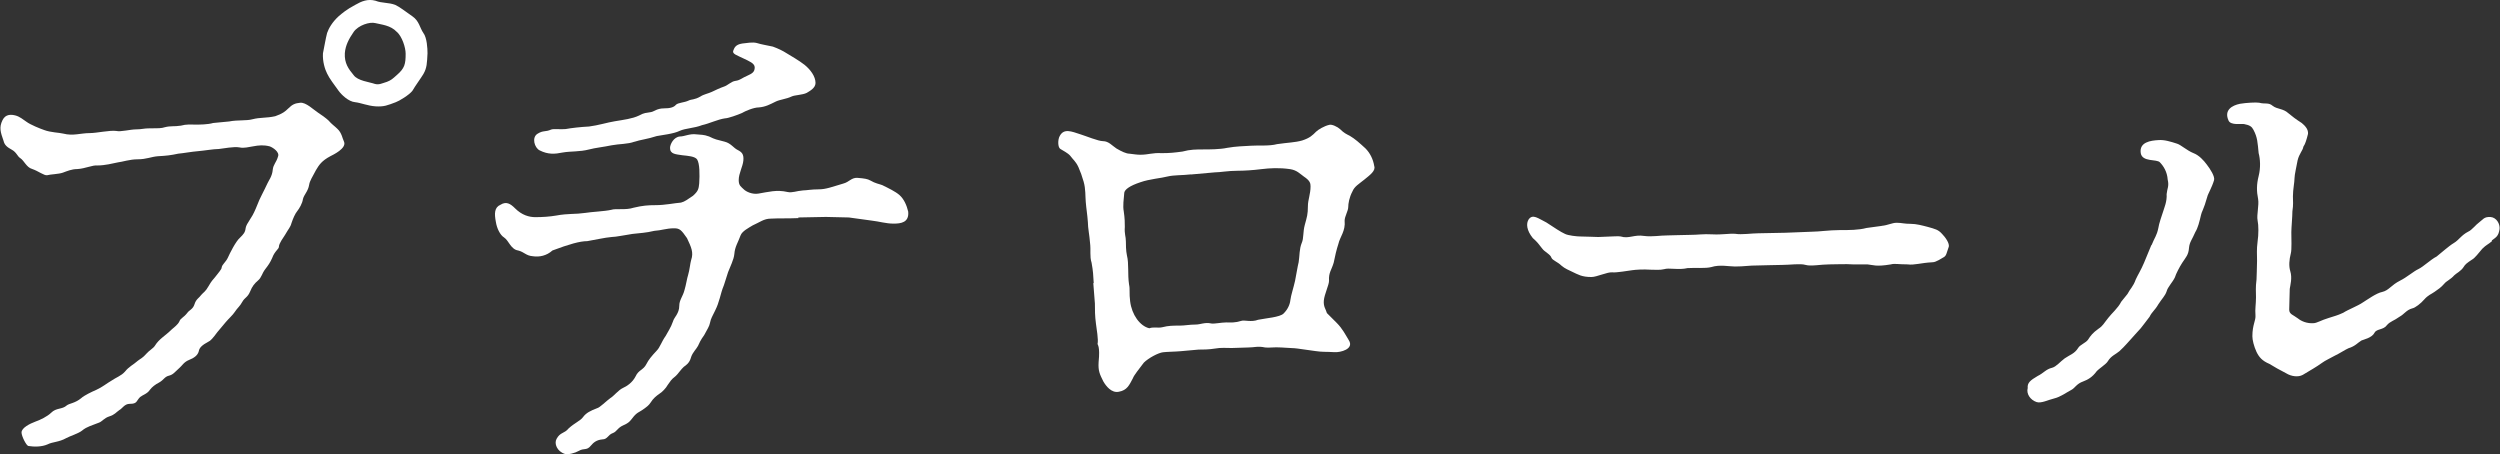
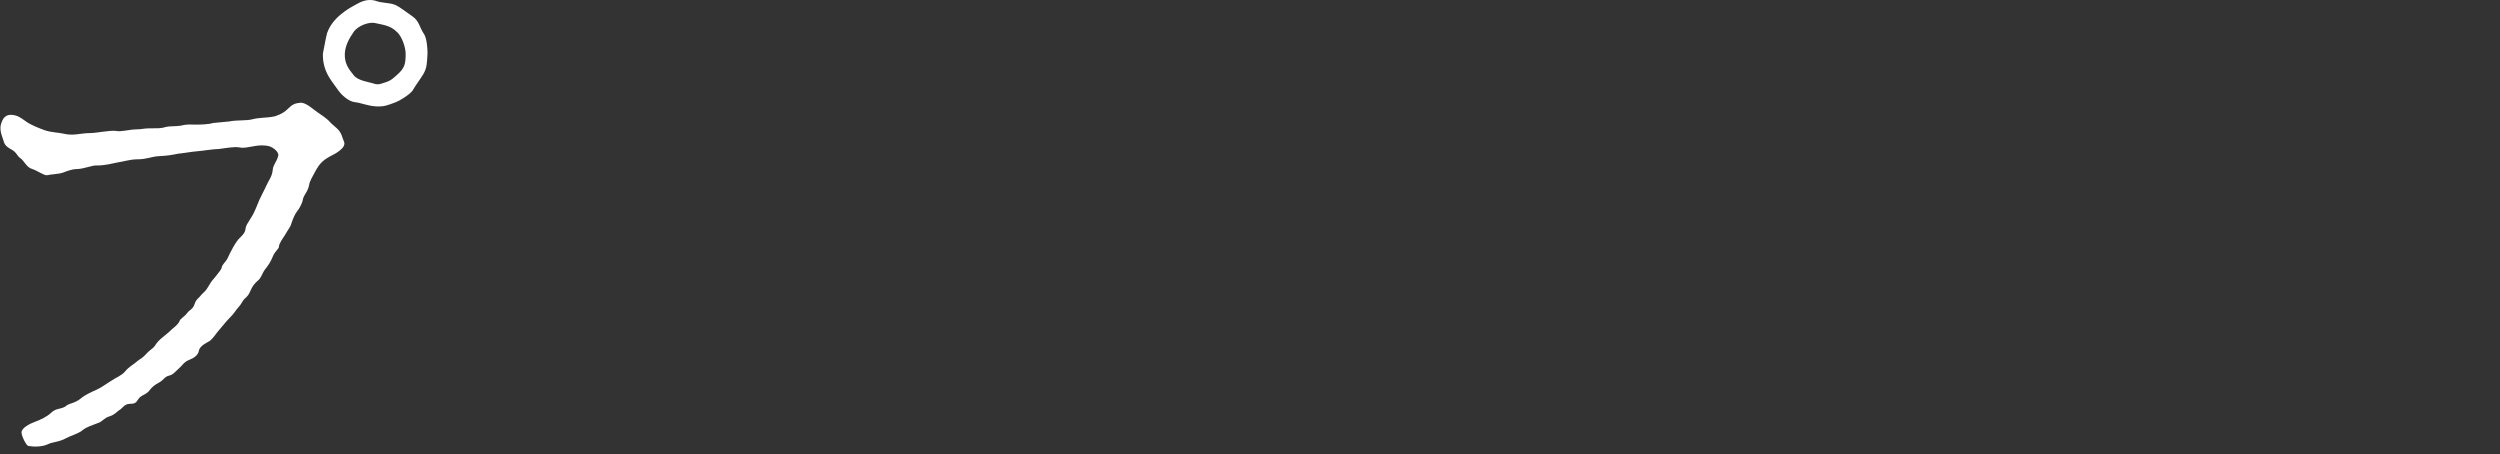
<svg xmlns="http://www.w3.org/2000/svg" id="b" width="235.55" height="42.82" viewBox="0 0 235.55 42.82">
  <rect x="0" y="0" width="235.55" height="42.82" fill="#333333" stroke="none" />
  <defs>
    <style>.d{fill:#fff;}</style>
  </defs>
  <g id="c">
    <path class="d" d="M21.61,11.44c.78-.15,1.62-.05,2.16-.2.78-.2,1.32-.1,2.16-.29.69-.24.93-.44,1.23-.73.39-.39.64-.49,1.13-.54.54-.05,1.23.64,1.67.93.25.15.78.54.98.73.34.39.59.54.83.78.44.39.49.93.64,1.22.29.64-1.08,1.27-1.27,1.37-.83.44-1.08.83-1.37,1.32-.34.64-.59,1.03-.64,1.37-.1.64-.49.93-.59,1.37-.05.39-.34.88-.54,1.13-.2.24-.39.69-.54,1.13-.1.39-.29.54-.59,1.08-.15.24-.59.83-.59,1.13,0,.24-.39.39-.64,1.08-.2.44-.34.64-.64,1.03-.34.44-.34.78-.69,1.08-.34.29-.54.54-.74,1.03-.25.59-.49.54-.74.98-.24.44-.44.54-.73.98-.15.24-.54.59-.83.93l-.78.93c-.44.59-.64.83-.88.93-.54.29-.83.54-.88.88-.1.39-.44.64-.93.83-.49.2-.64.54-.93.78-.39.34-.54.59-.93.69-.44.1-.49.39-.93.64-.39.2-.69.44-.88.69-.25.39-.69.49-.93.69-.39.39-.25.64-.98.64-.49,0-.69.44-.98.59-.29.2-.44.44-.93.59-.49.15-.69.49-.98.59-.59.24-1.18.39-1.57.73-.34.29-1.18.54-1.52.73-.69.39-1.27.34-1.76.59-.54.24-1.27.24-1.81.15-.2-.05-.64-.93-.64-1.27,0-.44.78-.83,1.32-1.03.44-.15,1.13-.49,1.47-.83.49-.49,1.03-.29,1.47-.69.25-.2.78-.2,1.37-.69.25-.24.98-.59,1.42-.78.54-.24,1.03-.64,1.37-.83.49-.34.98-.49,1.32-.88.39-.49.78-.64,1.22-1.03.25-.2.44-.24.83-.69.25-.29.64-.49.78-.73.39-.64.98-.93,1.57-1.52.15-.15.59-.44.74-.78.1-.29.39-.34.73-.78.2-.29.54-.34.69-.83.15-.49.44-.59.64-.88.2-.24.39-.29.69-.83.25-.44.39-.59.64-.88.29-.39.59-.69.59-.88.05-.29.39-.49.59-.93.15-.34.73-1.52,1.13-1.86.34-.34.49-.49.54-.93.05-.24.15-.39.49-.93.2-.29.39-.69.64-1.32.15-.44.59-1.22.93-1.96.1-.24.44-.64.49-1.27.05-.49.34-.69.49-1.22.2-.44-.49-.88-.78-.98-.59-.15-1.03-.1-1.57,0-.39.05-.83.2-1.27.1-.54-.1-1.47.1-1.96.15-.49,0-1.32.15-1.91.2-.64.05-1.42.2-1.91.24-.69.15-1.13.2-1.91.24-.64.05-1.08.29-1.91.29-.74,0-1.42.24-1.86.29-.49.1-1.22.29-1.91.29-.49-.05-1.13.29-1.91.34-.54,0-.98.2-1.37.34s-1.18.15-1.47.24c-.29.05-.83-.39-1.42-.59-.54-.15-.74-.78-1.13-1.03-.25-.15-.34-.54-.78-.78-.44-.24-.69-.44-.78-.83-.29-.83-.44-1.27-.1-1.96.29-.59.83-.54,1.22-.44.39.1.74.39,1.03.59.39.29,1.27.64,1.67.78.64.24,1.42.24,1.81.34.93.24,1.62-.05,2.5-.05.64,0,1.91-.29,2.5-.2.39.1,1.32-.15,1.86-.15s.69-.1,1.32-.1c.78,0,1.08,0,1.37-.1.59-.15.88-.05,1.52-.15.54-.15.93-.1,1.47-.1.25,0,1.08,0,1.57-.15l1.57-.15ZM38.86,8.55c-.29.39-1.27.98-1.57,1.08-.78.29-1.08.44-1.91.39-.73-.05-1.42-.34-1.91-.39-.64-.05-1.32-.73-1.57-1.08-.39-.54-.88-1.18-1.08-1.62-.2-.39-.44-1.13-.39-1.91.15-.73.25-1.37.39-1.91.15-.44.49-1.03,1.08-1.57.34-.29.74-.64,1.57-1.08.59-.34,1.18-.59,1.91-.39.59.24,1.23.15,1.86.39.44.2.98.64,1.62,1.08.64.44.69,1.08,1.03,1.57.34.44.39,1.47.39,1.91-.05.93-.05,1.37-.39,1.96-.2.34-.78,1.13-1.03,1.57ZM37.39,3.01c-.59-.64-1.47-.69-2.01-.83-.54-.15-1.62.2-2.06.83-.44.64-.78,1.27-.83,2.01-.05.93.34,1.47.83,2.06.39.54,1.47.64,2.01.83.39.1.64-.05,1.13-.2.39-.15.54-.29.93-.64.74-.64.83-1.03.83-2.01,0-.59-.34-1.62-.83-2.06Z" />
-     <path class="d" d="M75.22,20.55c-1.18.05-1.67,0-2.6.05-.64,0-1.03.34-1.71.64-.39.24-.98.54-1.13.93-.25.69-.54,1.08-.59,1.76-.05.54-.39,1.18-.59,1.71-.2.59-.25.83-.39,1.22-.2.49-.25.73-.39,1.22-.15.49-.2.69-.44,1.18-.25.54-.39.69-.49,1.18-.05.29-.25.59-.54,1.13-.39.54-.44.73-.59,1.03-.15.29-.49.59-.64,1.03-.15.59-.49.78-.69.93-.24.2-.59.73-.78.88-.44.34-.49.49-.74.83-.15.29-.54.69-.78.83-.29.2-.59.44-.83.83-.15.24-.39.44-.83.73-.2.15-.49.2-.88.73-.2.24-.29.44-.88.69-.54.24-.59.59-.98.73-.44.15-.49.59-.98.59-.54.05-.83.29-1.08.59-.39.49-.64.2-1.13.49-.34.2-1.03.39-1.32.29-.74-.24-1.03-.98-.78-1.42.34-.64.74-.49,1.13-.98.59-.54,1.13-.73,1.37-1.08.29-.39.69-.59,1.32-.83.25-.05.88-.69,1.22-.93.39-.24.78-.78,1.22-.98.34-.15.88-.49,1.18-1.08.29-.64.74-.59,1.03-1.18.2-.39.44-.69.98-1.27.29-.29.44-.83.83-1.37.2-.39.49-.78.69-1.37.1-.39.59-.73.59-1.47,0-.54.34-.88.49-1.47.15-.49.24-1.13.34-1.42.15-.49.2-1.13.29-1.42.25-.73,0-1.22-.39-2.06-.54-.78-.69-.93-1.22-.93-.73,0-1.18.2-1.86.24-.83.2-1.32.2-2.06.29-.69.1-1.57.29-1.96.29-.64.05-1.67.29-2.3.39-.69,0-1.71.29-3.28.88-.54.49-1.22.64-1.86.54-.64-.05-.78-.39-1.37-.54-.69-.1-.88-.93-1.32-1.22-.39-.24-.69-.88-.78-1.47-.15-.78-.15-1.37.44-1.62.54-.34.93-.1,1.37.34.64.64,1.32.83,1.91.83.69,0,1.37-.05,1.96-.15.49-.1,1.22-.15,1.42-.15.34,0,.98-.05,1.32-.1.59-.1,1.86-.15,2.45-.29.44-.15,1.37.05,2.11-.2.83-.2,1.37-.24,2.06-.24.93,0,1.81-.2,2.4-.24.39-.1.59-.29,1.13-.64.49-.44.54-.64.59-1.18.05-.83.05-1.86-.2-2.25-.2-.29-.88-.34-1.37-.39-.64-.1-1.18-.1-1.18-.69,0-.34.34-1.03.93-1.08.44,0,.93-.29,1.57-.2.39.05.64,0,1.18.2.59.29.69.29,1.47.49.59.15.83.59,1.22.78.39.2.59.39.54.98-.05.59-.44,1.22-.44,1.86,0,.54.25.64.49.88.2.2.78.49,1.37.39.93-.15,1.71-.39,2.74-.15.44.1.83-.1,1.47-.15.29,0,.78-.1,1.47-.1s1.27-.24,2.3-.54c.59-.15.78-.59,1.37-.54.64.05.93.1,1.18.24.49.29.88.34,1.13.44.59.29,1.22.59,1.62.93.44.39.69.98.83,1.57.1,1.03-.69,1.13-1.37,1.13-.74,0-1.32-.2-2.11-.29l-2.11-.29-2.16-.05-2.6.05ZM59.78,13.35c-.64.24-1.42.2-2.16.34-.69.15-1.57.24-2.11.39-.93.24-1.71.15-2.5.29-.73.15-1.37.2-2.16-.2-.49-.24-.78-1.22-.2-1.57.54-.34.74-.15,1.27-.39.24-.1.88,0,1.37-.05.54-.1,1.42-.2,2.21-.24.83-.1,1.76-.39,2.4-.49.88-.15,1.67-.24,2.3-.54.54-.29.64-.24,1.18-.34.25-.05.54-.34,1.18-.34.59,0,.93-.1,1.13-.34.2-.2.78-.2,1.18-.39.29-.15.54-.05,1.13-.39.29-.2.78-.29,1.08-.44s.83-.39,1.13-.49c.34-.1.69-.49,1.08-.54.44-.05.64-.29,1.13-.49.44-.2.69-.34.69-.78,0-.39-.54-.59-1.03-.83-.69-.34-1.13-.44-.98-.78.1-.24.2-.54.83-.64.44-.05.98-.15,1.37-.05.49.15.88.2,1.52.34.54.2.93.39,1.32.64.25.15,1.18.69,1.67,1.08.54.44,1.03,1.08,1.03,1.71,0,.49-.59.78-.83.93-.39.2-1.13.2-1.42.34-.49.24-1.13.29-1.52.49-.49.24-.93.49-1.57.54-.49,0-1.27.34-1.62.54-.34.15-1.27.49-1.57.49-.69.1-1.47.49-2.16.64-.73.29-1.57.29-2.11.54-.59.29-1.67.39-2.16.49-.88.29-1.52.34-2.11.54Z" />
-     <path class="d" d="M103.05,26.67c-.05-.78-.05-1.08-.2-1.91-.2-.64-.05-1.13-.15-1.91-.05-.69-.2-1.37-.2-1.91-.05-.73-.15-1.27-.2-1.91-.05-.54,0-1.22-.2-1.91-.2-.69-.25-.78-.49-1.37-.25-.54-.49-.69-.78-1.08-.2-.24-.69-.49-.93-.64s-.25-.88-.05-1.22c.39-.73,1.08-.44,1.96-.15.49.15,1.67.64,2.11.64.54,0,.88.44,1.27.69.49.29.93.49,1.22.49.44.05.69.1,1.03.1.78,0,1.13-.2,2.01-.15.78,0,1.22-.05,1.96-.15.74-.2,1.27-.2,2.01-.2.49,0,1.52,0,2.21-.15.88-.15,1.47-.15,2.25-.2.69-.05,1.71.05,2.45-.15,1.03-.15,1.67-.15,2.35-.34.74-.24.98-.49,1.32-.83.2-.2.78-.54,1.22-.64.25-.1.83.2,1.03.39.39.39.64.49.93.64.49.29.88.64,1.47,1.18.44.44.73,1.03.83,1.67.15.44-.39.83-.93,1.27-.54.44-.93.64-1.13,1.13-.29.54-.39,1.13-.39,1.47s-.34.88-.34,1.27c.1.98-.44,1.52-.59,2.2-.15.44-.34,1.22-.44,1.76-.2.69-.49.93-.44,1.71,0,.39-.44,1.27-.49,1.86-.05.59.2.83.29,1.18.2.2.54.54.93.93.54.54.83,1.13,1.13,1.62.54.83-.78,1.18-1.37,1.13-.83-.05-1.08,0-1.76-.1l-1.71-.24c-.29-.05-.98-.05-1.52-.1-.69-.05-1.13.05-1.52,0-.69-.15-1.03,0-1.57,0l-1.57.05c-.49,0-1.03-.05-1.57.05-.59.1-1.22.1-1.57.1l-1.67.15c-.54.05-1.27.05-1.67.1-.44.05-1.37.54-1.81.98-.44.59-.93,1.18-1.03,1.47-.34.64-.54,1.13-1.32,1.27-.69.15-1.22-.54-1.47-.98-.34-.69-.49-.98-.44-1.81.15-1.52-.1-1.62-.1-1.71.1-.39-.1-1.47-.15-1.91-.1-.73-.1-1.32-.1-1.91l-.15-1.91ZM112.21,16.43c-.88.1-1.57.05-2.21.2-.54.15-1.71.24-2.55.54-1.03.34-1.47.69-1.52.98-.05.59-.15,1.27-.05,1.76.1.69.1,1.08.1,1.47-.05.69.1.88.1,1.37,0,.24,0,.88.1,1.32.2.78.05,1.76.2,2.74.1.44,0,.83.1,1.57.15,1.27.93,2.35,1.81,2.55.39-.15.83,0,1.23-.1.59-.15.98-.15,1.62-.15.49,0,.93-.1,1.52-.1.44,0,.88-.24,1.47-.1.29.05.93-.1,1.42-.1s.73.05,1.42-.15c.25-.1.93.15,1.57-.1.74-.15,2.06-.24,2.4-.59.39-.39.59-.83.64-1.27.05-.44.29-1.13.44-1.81.1-.49.24-1.37.34-1.76.1-.64.05-1.22.29-1.81.2-.44.1-1.03.29-1.71.2-.73.29-.98.29-1.76,0-.59.25-1.13.25-1.86,0-.29-.05-.54-.64-.93-.34-.24-.64-.59-1.27-.69-1.03-.15-1.91-.1-2.74,0-.78.1-1.62.15-2.2.15-.93,0-1.67.15-2.16.15l-2.25.2Z" />
-     <path class="d" d="M177.28,21.28c.59-.05.98-.29,1.42-.29.49,0,.69.1,1.32.1.54,0,1.08.15,1.62.29.69.2.98.24,1.37.69.24.24.73.88.59,1.22-.2.54-.2.78-.44.93-.2.1-.73.49-1.08.49-1.08.05-1.71.29-2.35.2-.88,0-1.22-.1-1.57,0-1.42.24-1.67.05-2.21,0h-1.37c-.69-.05-1.52,0-2.21,0-.78,0-1.76.2-2.25.05-.49-.15-1.47,0-2.2,0-.93,0-1.62.05-2.25.05-.98,0-1.27.1-2.21.1-.54,0-1.42-.2-2.21.05-.54.15-1.57.05-2.25.1-.83.2-1.76-.05-2.2.1-.39.1-.88.05-1.27.05-.73-.05-1.42,0-1.76.05-.44.05-1.42.24-1.86.2-.44-.05-1.47.44-1.96.44-.93,0-1.27-.24-1.81-.49-.29-.15-.69-.29-1.03-.59-.34-.34-.83-.49-.93-.73-.1-.34-.64-.54-.88-.88-.34-.44-.44-.59-.88-.98-.59-.73-.64-1.37-.39-1.76.39-.54.88-.1,1.67.29.83.54,1.32.88,1.76,1.08.29.15,1.13.24,1.42.24.64,0,1.32.05,1.71.05,1.52-.05,1.86-.1,2.11-.05.78.24,1.27-.2,2.21-.05.78.1,1.47-.05,2.21-.05.59,0,1.27-.05,2.11-.05.74,0,1.22-.1,2.11-.05.93.05,1.62-.1,2.16-.05.59.1,1.57-.05,2.16-.05l2.55-.05,2.55-.1c.59,0,1.62-.15,2.55-.15s1.81,0,2.55-.2l1.47-.2Z" />
-     <path class="d" d="M202.72,23.1c.29-.73.49-.88.64-1.62.05-.39.34-1.22.49-1.67.05-.2.34-.83.29-1.52.05-.54.25-.73.1-1.37-.05-.73-.39-1.27-.73-1.62-.29-.34-1.67,0-1.81-.88-.15-1.03.93-1.18,1.67-1.22.54-.05,1.18.15,1.76.34.34.1.93.64,1.52.88.54.2.98.69,1.27,1.08.34.44.78,1.13.69,1.47-.2.69-.59,1.32-.64,1.57-.34,1.22-.54,1.42-.59,1.71-.15.64-.29,1.22-.54,1.62-.29.69-.54.93-.59,1.47-.05.69-.29.88-.64,1.42-.25.39-.59,1.03-.69,1.37-.2.44-.69.93-.78,1.32-.15.44-.44.69-.78,1.22-.34.59-.59.69-.83,1.18-.39.54-.69.88-.83,1.08-.29.34-.73.78-.93,1.03-.2.2-.54.64-1.08,1.13-.34.29-.78.44-1.08.93-.15.29-.83.69-1.08.98-.39.54-.83.78-1.23.93-.69.24-.78.64-1.18.83-.39.2-.98.64-1.57.78s-1.23.49-1.67.34c-.59-.2-.98-.78-.83-1.32-.05-.49.25-.73.93-1.13.59-.29.78-.64,1.37-.78.39-.1.78-.59,1.18-.88.49-.34.93-.44,1.27-.98.15-.29.73-.49.93-.78.25-.39.44-.64.98-1.03.44-.29.49-.49.93-1.03.29-.39.93-.93,1.22-1.52l.59-.73c.25-.49.54-.69.78-1.37.2-.44.49-.88.78-1.57l.69-1.67ZM234.81,22.71c-.39.34-.54.34-.93.73-.34.39-.69.88-.98,1.03-.44.29-.64.44-.78.69-.25.39-.69.59-.88.78-.34.39-.74.54-.93.78-.34.39-.59.54-.93.78-.34.24-.59.29-.98.73-.29.34-.83.78-1.13.83-.54.15-.74.54-1.18.78-.54.39-.88.44-1.18.78-.34.49-.98.34-1.18.73-.25.49-1.03.64-1.23.73-.34.2-.59.54-1.22.73-.25.1-.93.54-1.27.69-.25.15-.98.49-1.23.69-.54.39-1.08.69-1.81,1.13-.44.24-1.08.15-1.57-.15-.73-.39-1.03-.54-1.57-.88-.69-.29-.98-.64-1.22-1.13-.25-.54-.39-1.13-.39-1.47,0-1.13.34-1.47.29-2.01s.05-1.03.05-1.67c0-.59-.05-.88.05-1.67,0-.34.05-1.03.05-1.76,0-.59-.05-1.08.05-1.81.1-.69.1-1.52,0-2.01s.15-1.42.05-2.01c-.15-.73-.15-1.37.05-2.16.2-.78.15-1.62,0-2.16-.1-.98-.1-1.47-.49-2.2-.15-.29-.34-.44-.88-.54-.24-.05-1.27.15-1.47-.34-.44-.98.34-1.42,1.08-1.57.59-.1,1.52-.15,1.81-.1.54.15.88-.05,1.27.29.44.34.98.24,1.47.69.34.29.74.59,1.27.93.29.24.64.59.59,1.03-.29,1.18-.44,1.13-.44,1.22-.05.34-.39.64-.54,1.27-.1.54-.29,1.37-.29,1.67,0,.39-.15,1.08-.15,1.71,0,.49.05.78-.05,1.42,0,.49-.1,1.57-.1,1.96,0,.59.05,1.67-.05,2.01-.15.59-.2,1.18-.05,1.67.2.64,0,1.32-.05,1.67,0,.59-.05,1.27-.05,1.96,0,.44.39.49.83.83.29.24.83.49,1.47.44.29,0,.74-.29,1.42-.49.59-.2.74-.2,1.37-.49.44-.29,1.37-.64,1.86-.98.39-.24,1.27-.88,1.81-.98.64-.15.83-.64,1.71-1.08.59-.29,1.27-.88,1.71-1.08.49-.24,1.13-.88,1.71-1.18.44-.34,1.13-.98,1.62-1.27.49-.29.69-.73,1.37-1.08.34-.15.69-.64,1.03-.88.34-.24.44-.54,1.08-.49.54.05.88.64.83,1.13-.1.69-.34.78-.74,1.08Z" />
  </g>
</svg>